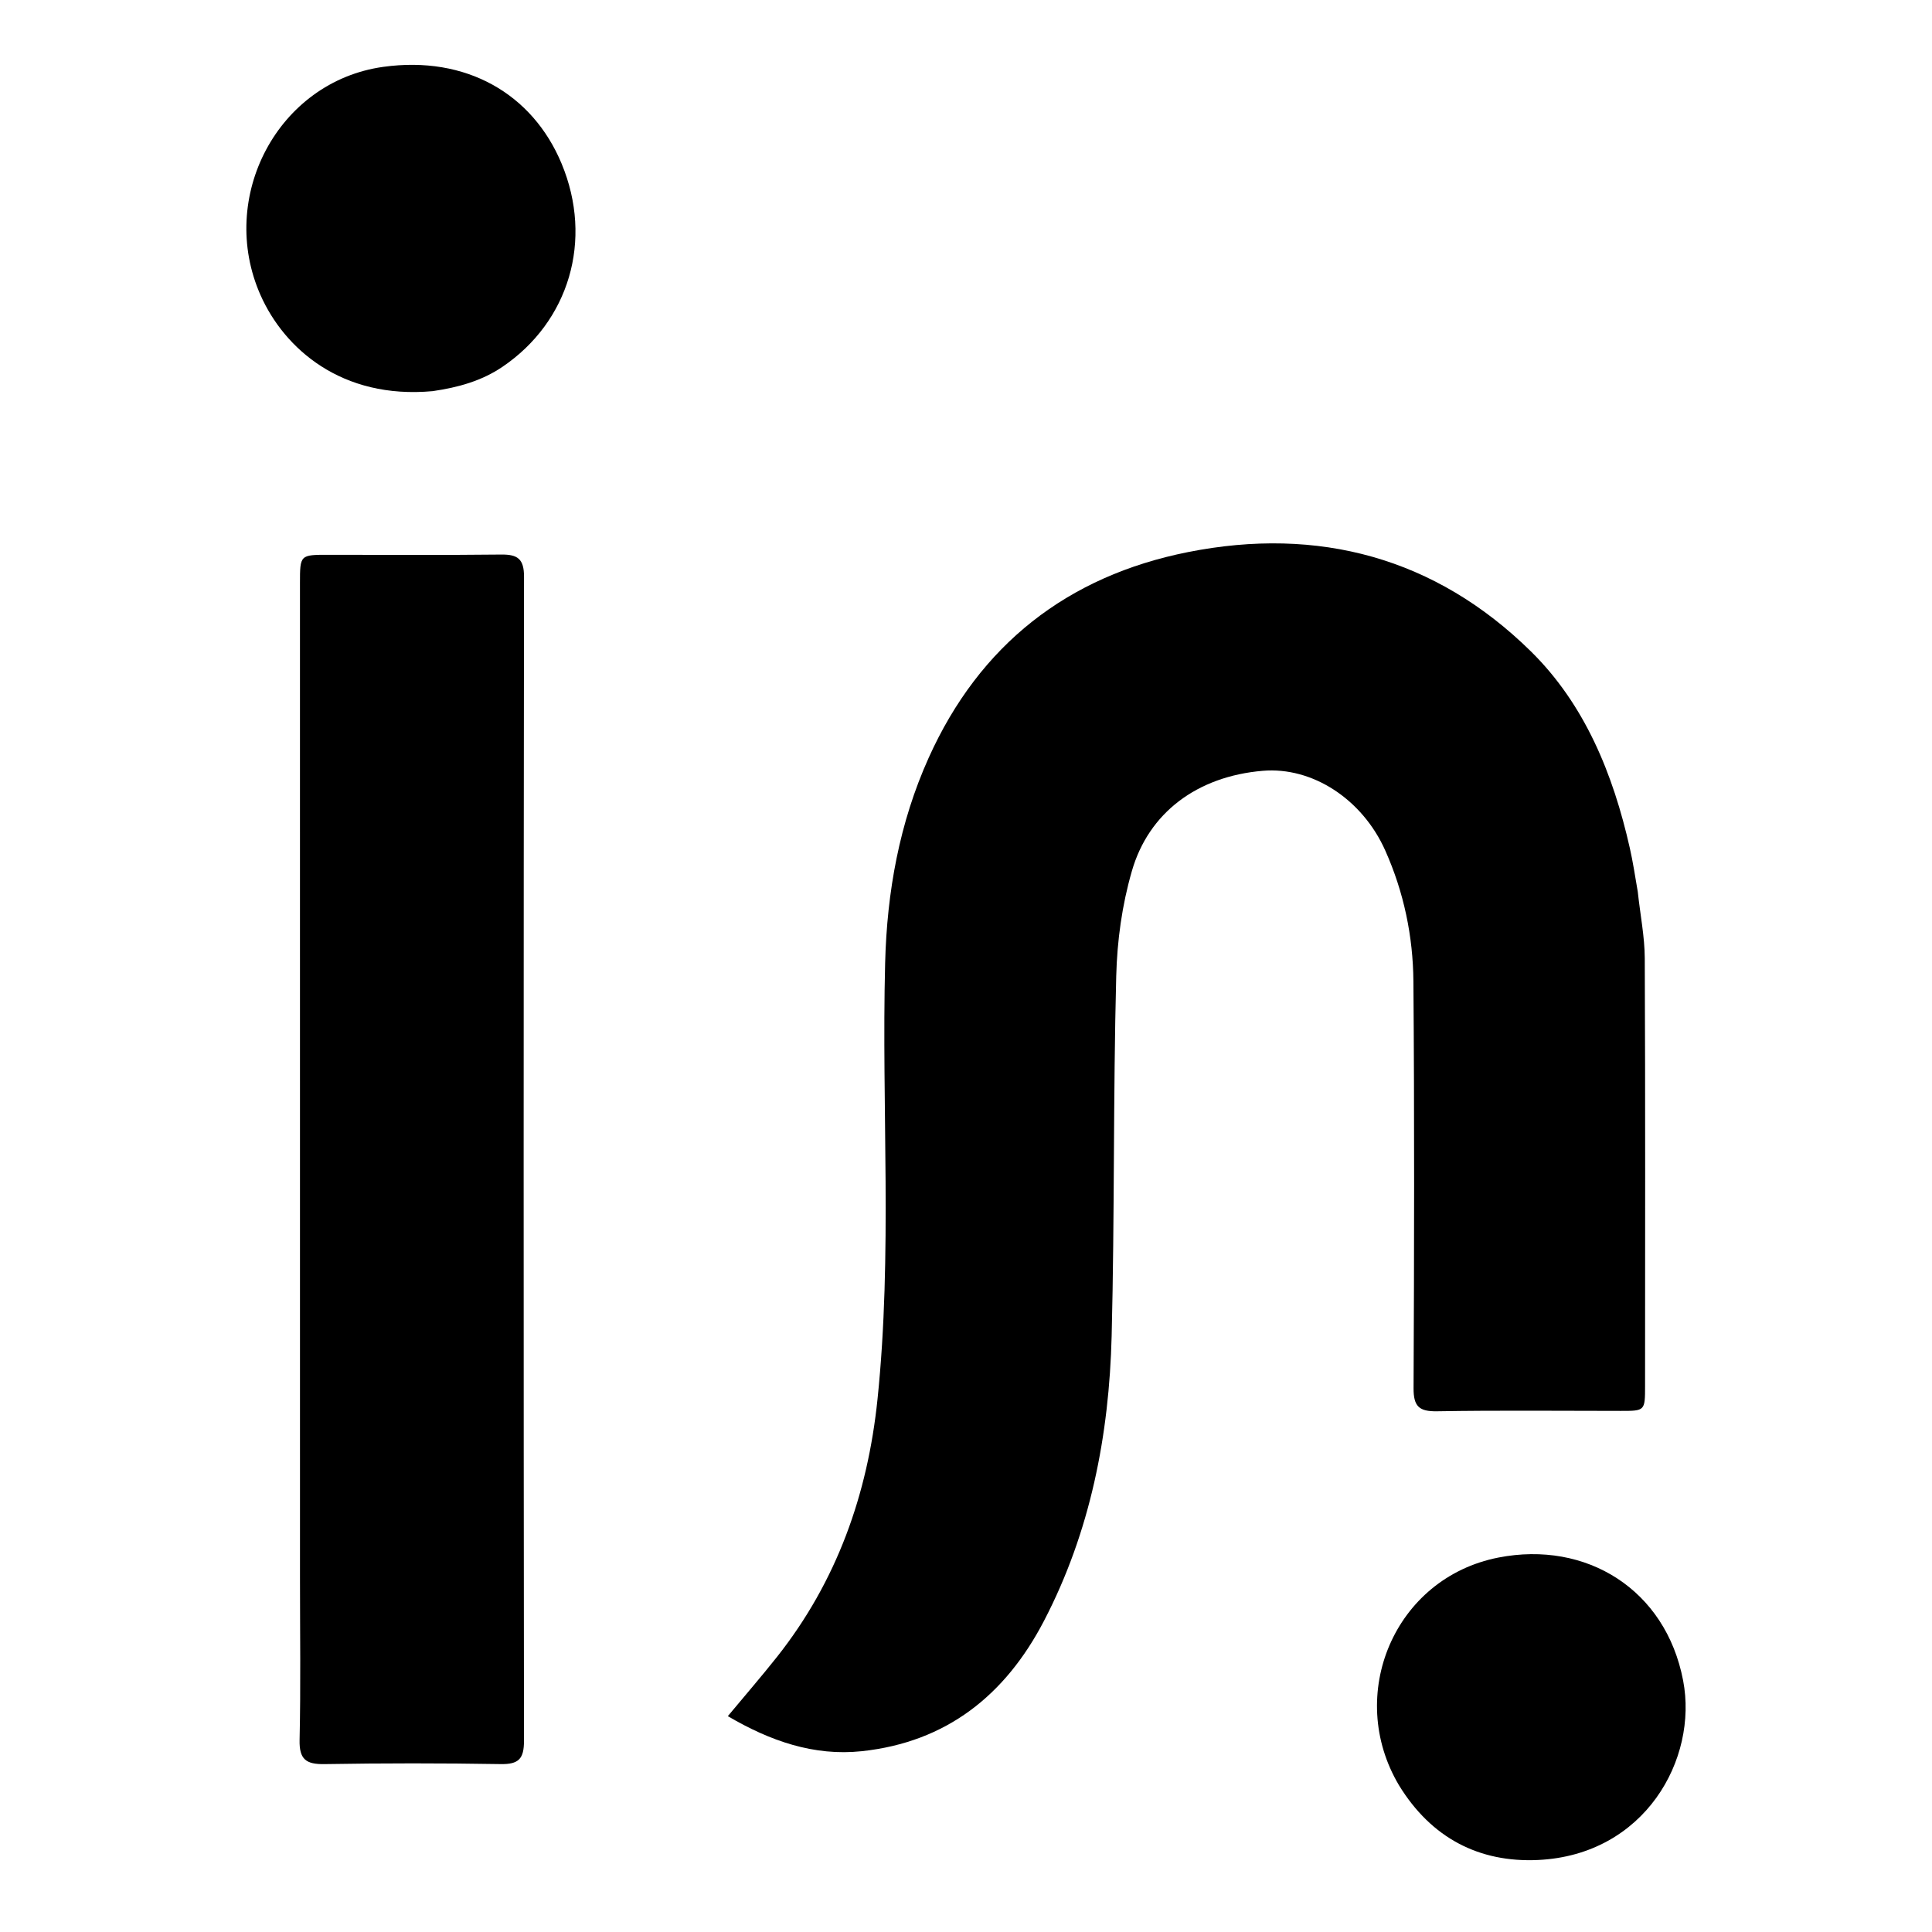
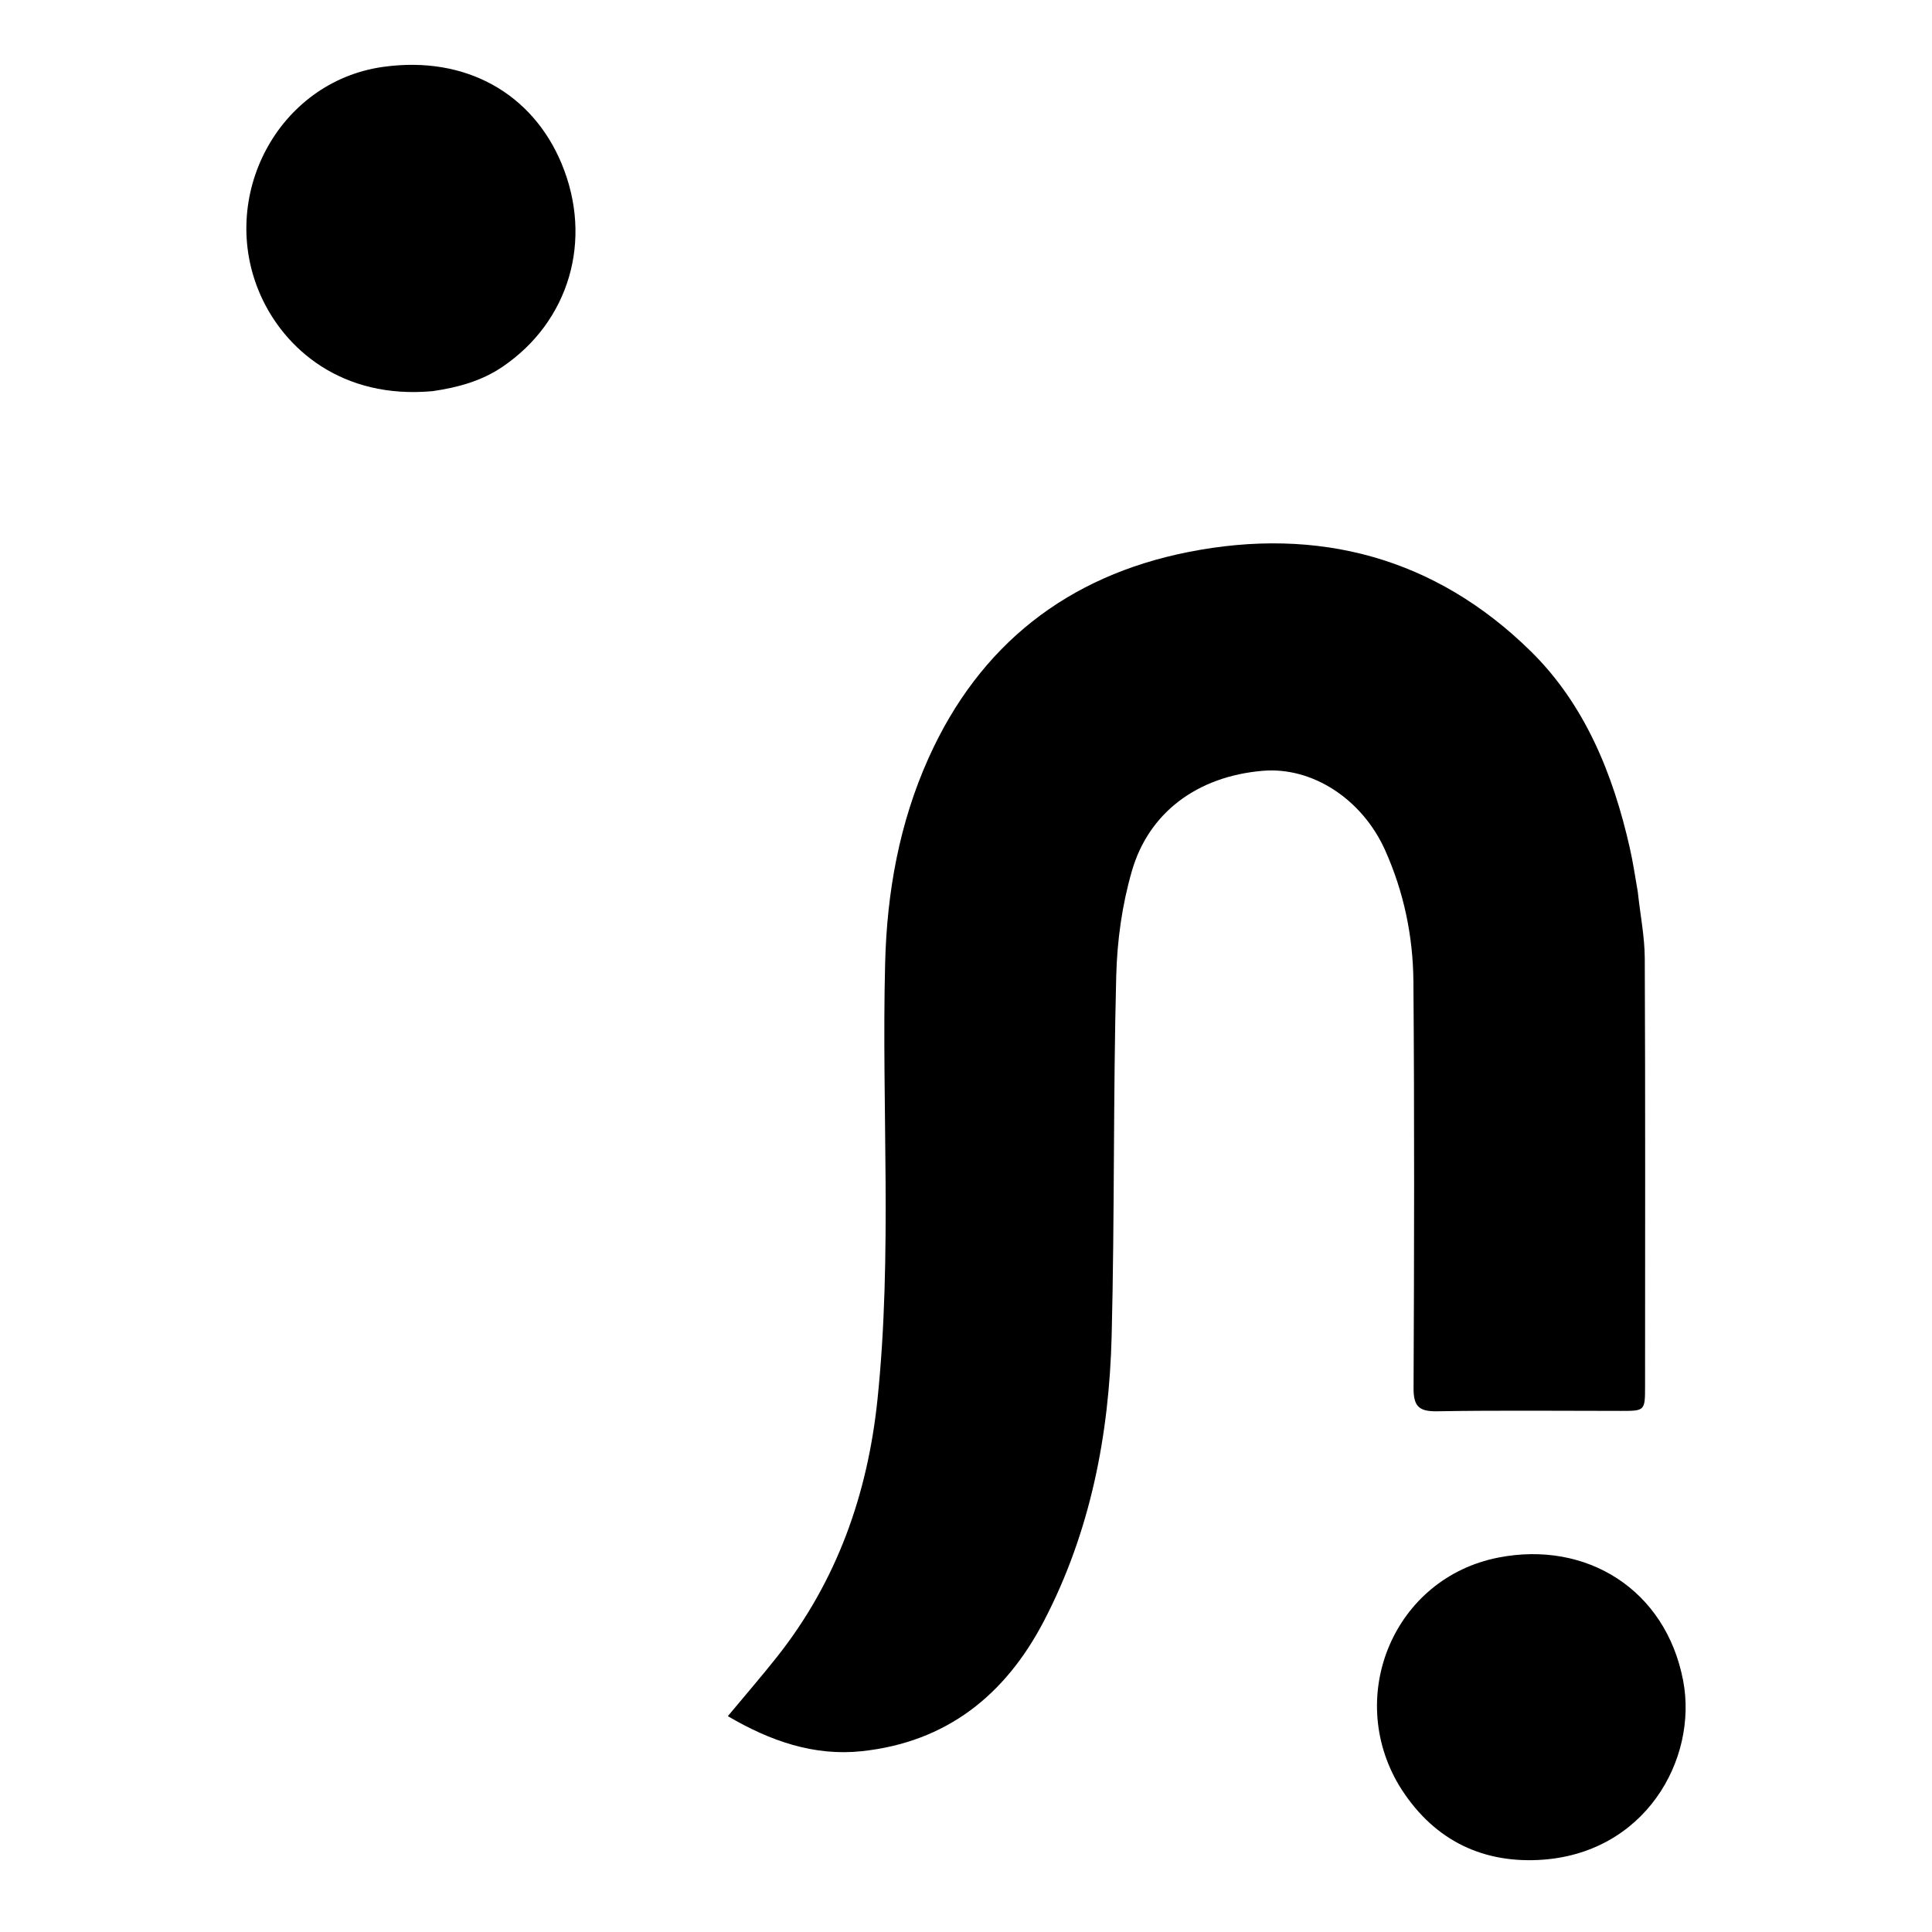
<svg xmlns="http://www.w3.org/2000/svg" version="1.1" width="149" height="149">
  <svg width="149" height="149" viewBox="0 0 149 149" fill="none">
    <path d="M126.309 68.776C126.502 70.572 126.841 72.239 126.848 73.908C126.896 84.897 126.874 95.887 126.871 106.877C126.871 108.813 126.864 108.812 124.999 108.812C120.275 108.811 115.55 108.761 110.828 108.841C109.44 108.864 109.011 108.463 109.017 107.06C109.065 96.601 109.087 86.141 109.005 75.682C108.977 72.206 108.267 68.805 106.837 65.6C105.064 61.623 101.205 59.123 97.389 59.446C92.298 59.876 88.581 62.704 87.293 67.175C86.531 69.817 86.158 72.523 86.086 75.274C85.847 84.525 85.966 93.782 85.733 103.029C85.54 110.668 84.1 118.121 80.51 125.015C77.522 130.752 72.981 134.359 66.464 135.056C62.771 135.45 59.388 134.266 56.132 132.353C57.469 130.745 58.725 129.297 59.913 127.797C64.533 121.967 66.914 115.258 67.675 107.914C68.836 96.716 67.979 85.483 68.264 74.27C68.403 68.79 69.361 63.462 71.623 58.44C75.55 49.721 82.332 44.423 91.629 42.577C101.68 40.581 110.712 43.005 118.06 50.23C122.231 54.332 124.409 59.705 125.693 65.395C125.936 66.47 126.101 67.563 126.309 68.776Z" fill="black" />
-     <path d="M23.136 121.754C23.136 96.07 23.135 70.531 23.134 44.992C23.134 42.782 23.134 42.786 25.355 42.787C29.788 42.789 34.222 42.818 38.654 42.768C39.922 42.754 40.416 43.102 40.414 44.483C40.377 74.406 40.376 104.33 40.411 134.254C40.413 135.647 40.001 136.075 38.61 136.051C34.082 135.975 29.551 135.977 25.023 136.052C23.598 136.076 23.071 135.683 23.105 134.185C23.197 130.092 23.136 125.994 23.136 121.754Z" fill="black" />
    <path d="M33.37 30.166C26.337 30.812 21.921 26.88 20.095 22.767C16.74 15.21 21.432 6.29 29.553 5.157C35.961 4.263 41.073 7.251 43.308 12.611C45.776 18.53 43.882 24.813 38.748 28.292C37.162 29.366 35.366 29.876 33.37 30.166Z" fill="black" />
    <path d="M107.896 137.69C103.75 130.729 107.526 121.695 115.56 120.122C122.342 118.794 128.465 122.583 129.807 129.608C130.968 135.681 126.845 143.058 118.62 143.446C114.091 143.659 110.394 141.764 107.896 137.69Z" fill="black" />
  </svg>
  <style>@media (prefers-color-scheme: light) { :root { filter: none; } }
@media (prefers-color-scheme: dark) { :root { filter: none; } }
</style>
</svg>